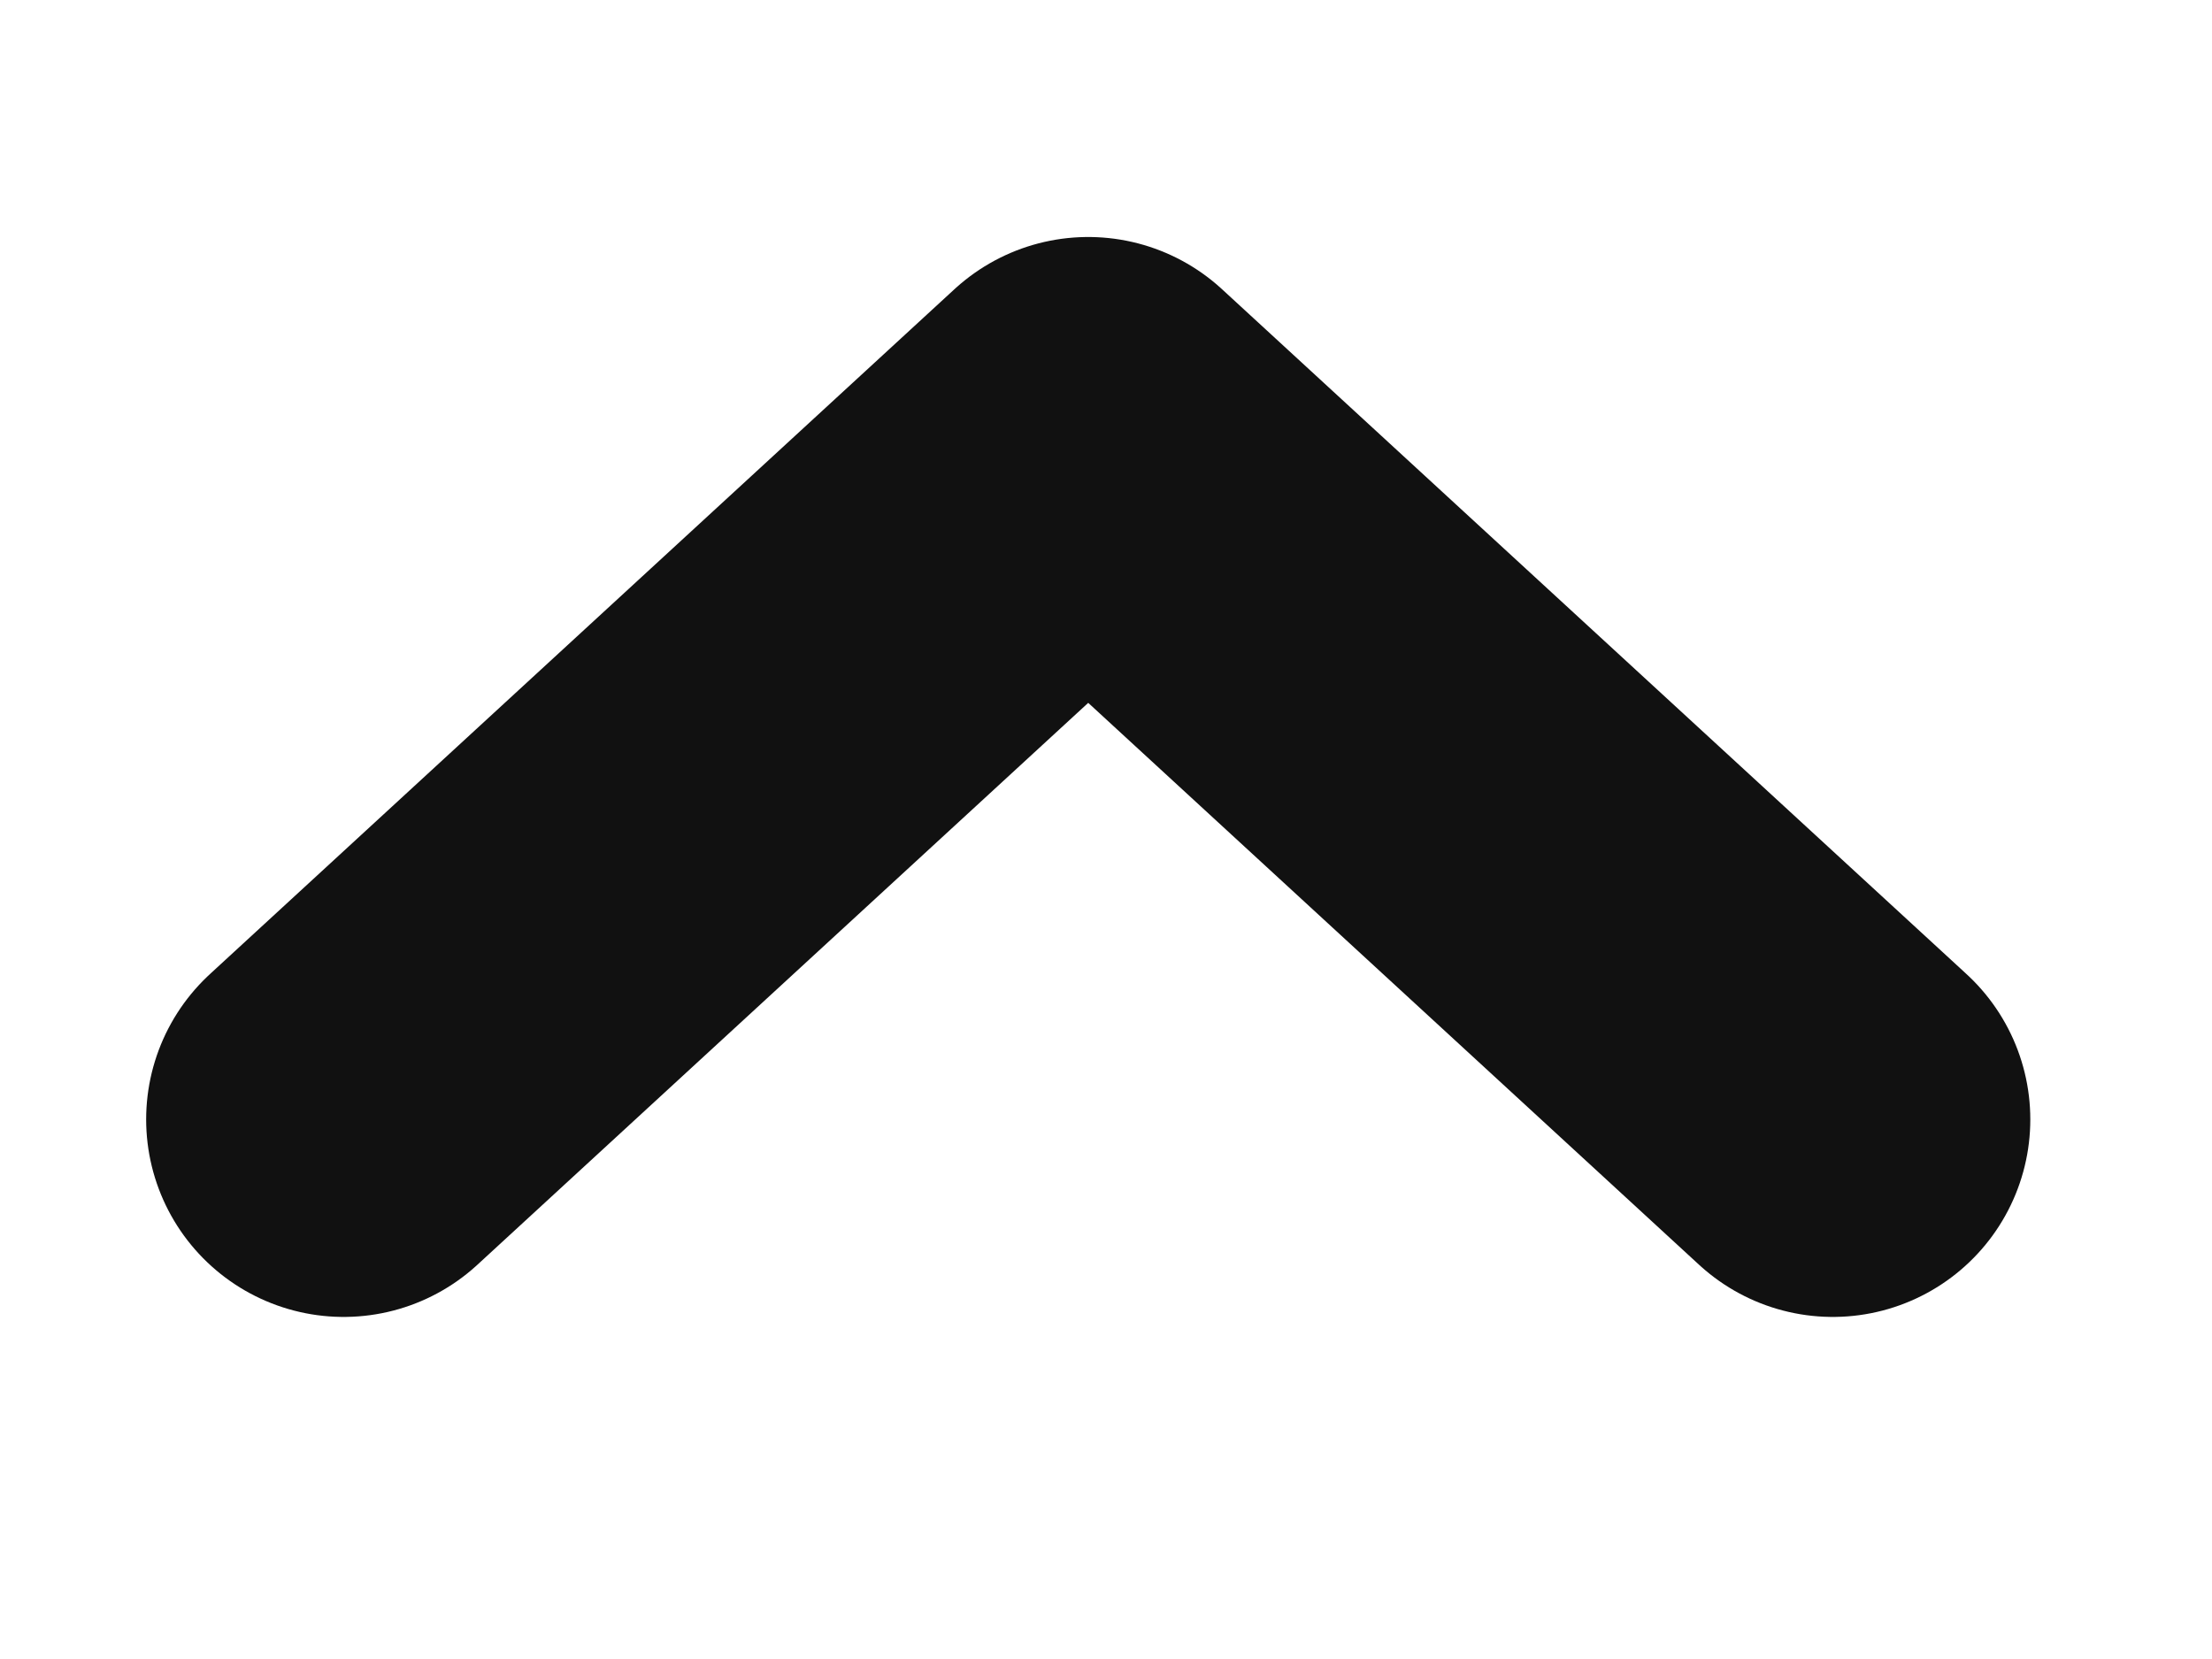
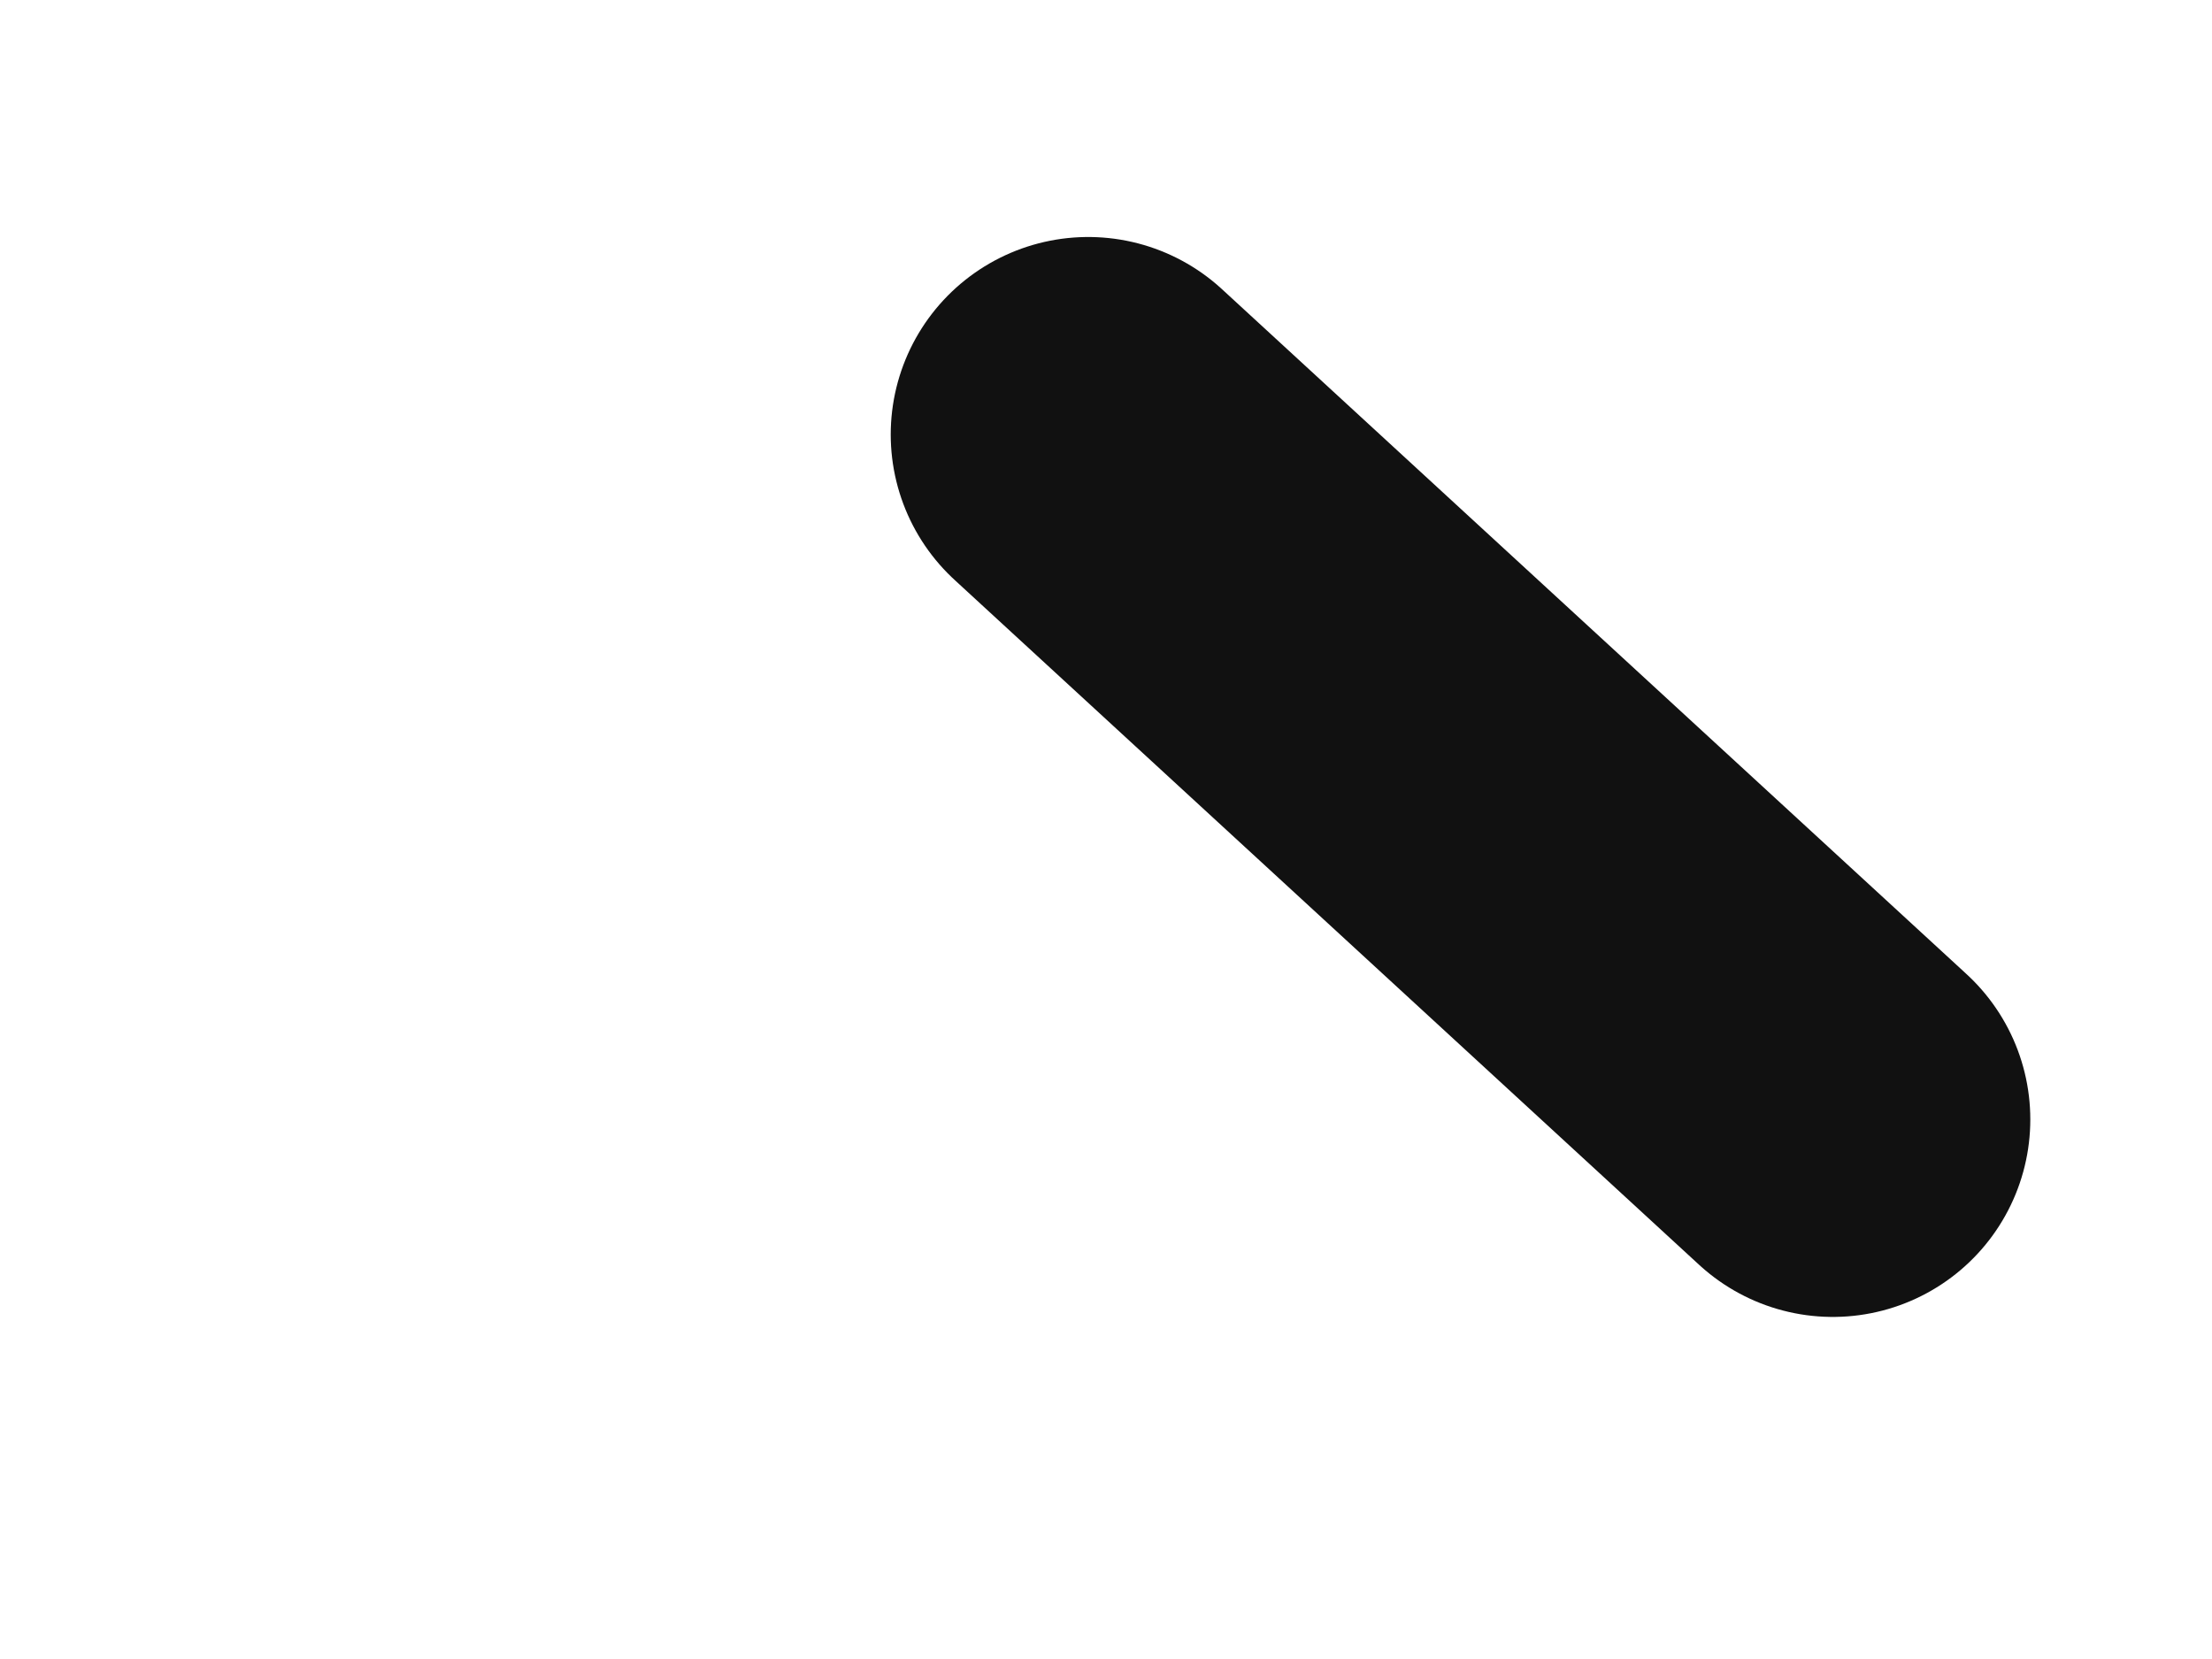
<svg xmlns="http://www.w3.org/2000/svg" width="24" height="18" viewBox="0 0 28 20" fill="none">
-   <path d="M23.2 13.67L13.775 5L4.35 13.67" stroke="#111111" stroke-width="5" stroke-linecap="round" stroke-linejoin="round" />
+   <path d="M23.2 13.67L13.775 5" stroke="#111111" stroke-width="5" stroke-linecap="round" stroke-linejoin="round" />
</svg>